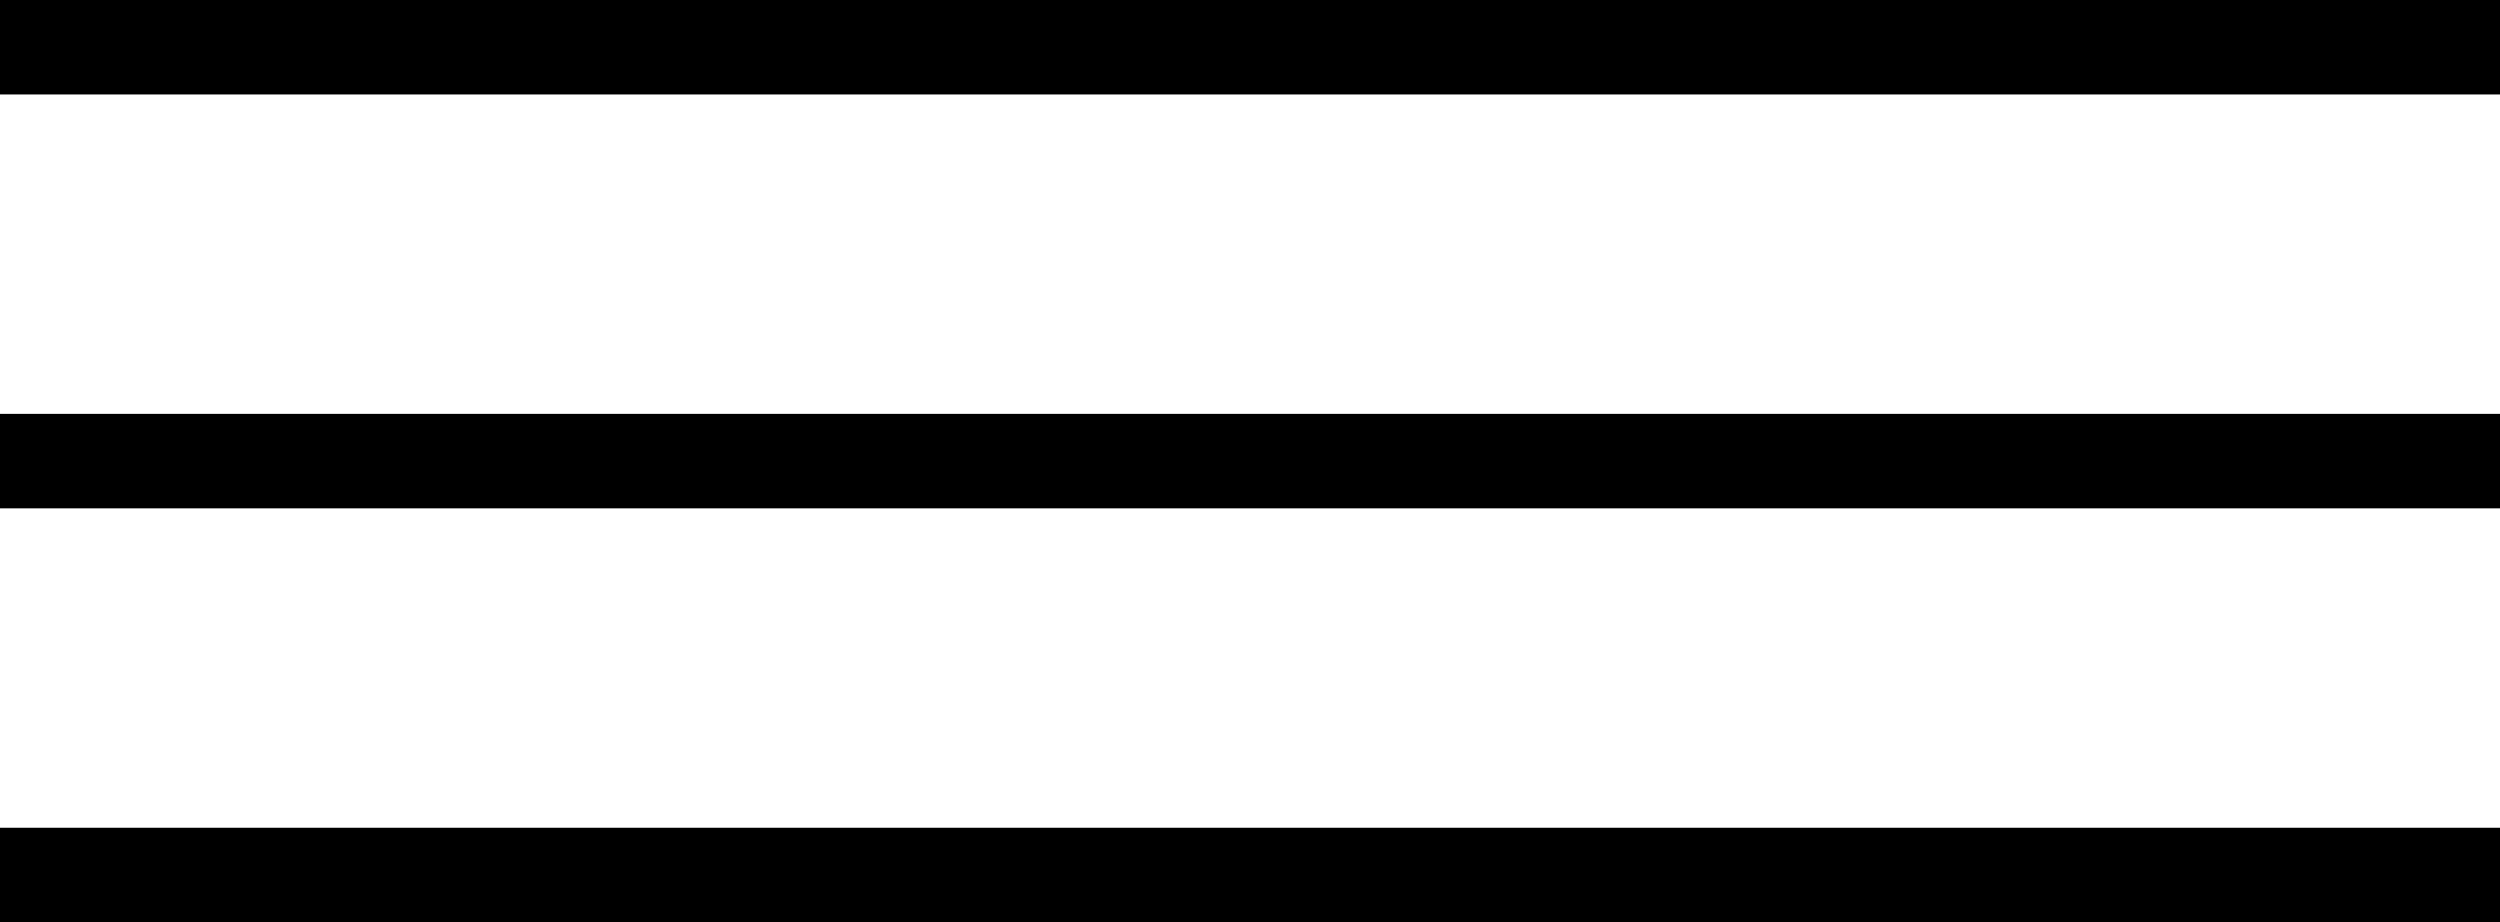
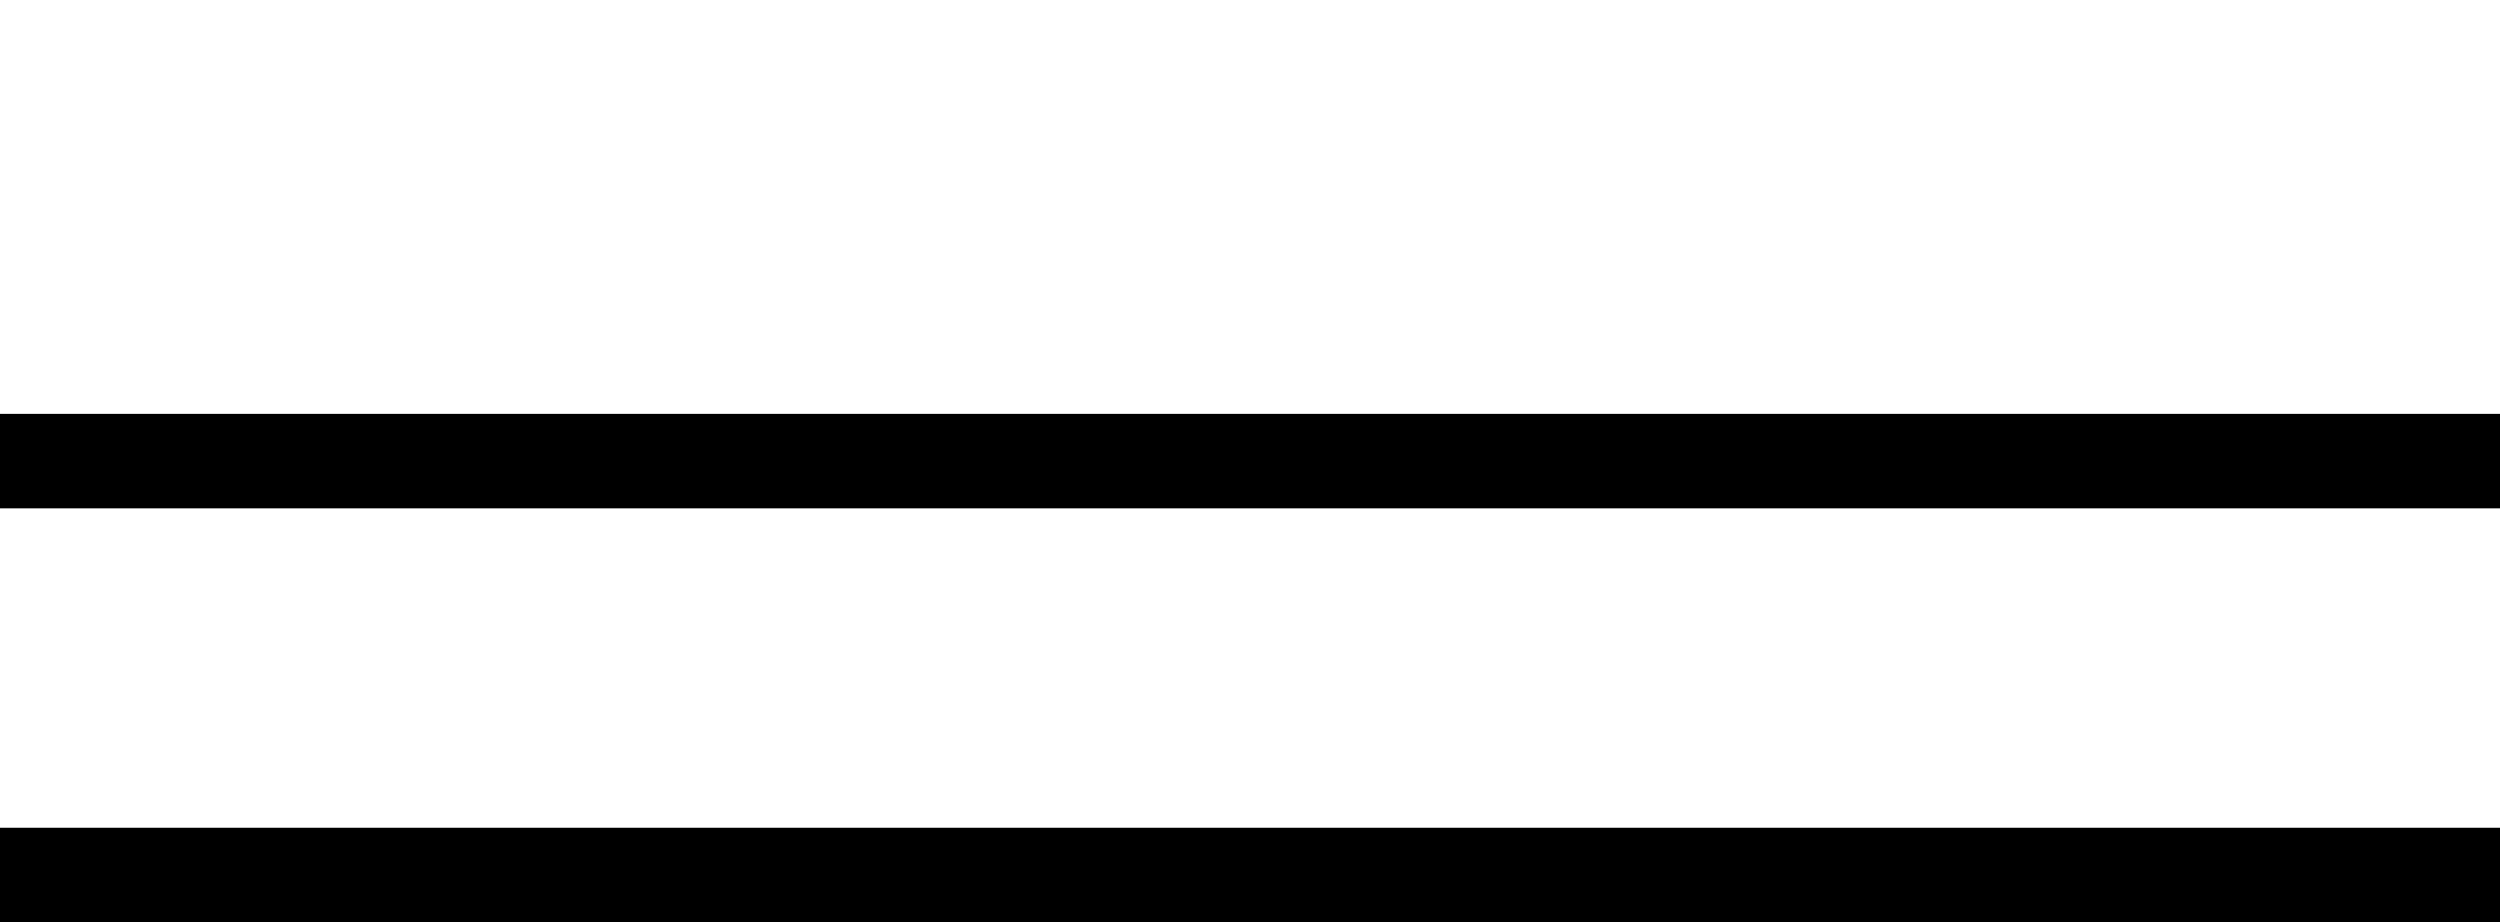
<svg xmlns="http://www.w3.org/2000/svg" width="79.732" height="29.413" viewBox="0 0 79.732 29.413">
  <g id="Group_20" data-name="Group 20" transform="translate(-506.285 -113.338)">
-     <line id="Line_1" data-name="Line 1" x2="79.732" transform="translate(506.285 114.844)" fill="none" stroke="#000" stroke-miterlimit="10" stroke-width="3.013" />
    <line id="Line_2" data-name="Line 2" x2="79.732" transform="translate(506.285 128.044)" fill="none" stroke="#000" stroke-miterlimit="10" stroke-width="3.013" />
    <line id="Line_3" data-name="Line 3" x2="79.732" transform="translate(506.285 141.244)" fill="none" stroke="#000" stroke-miterlimit="10" stroke-width="3.013" />
  </g>
</svg>